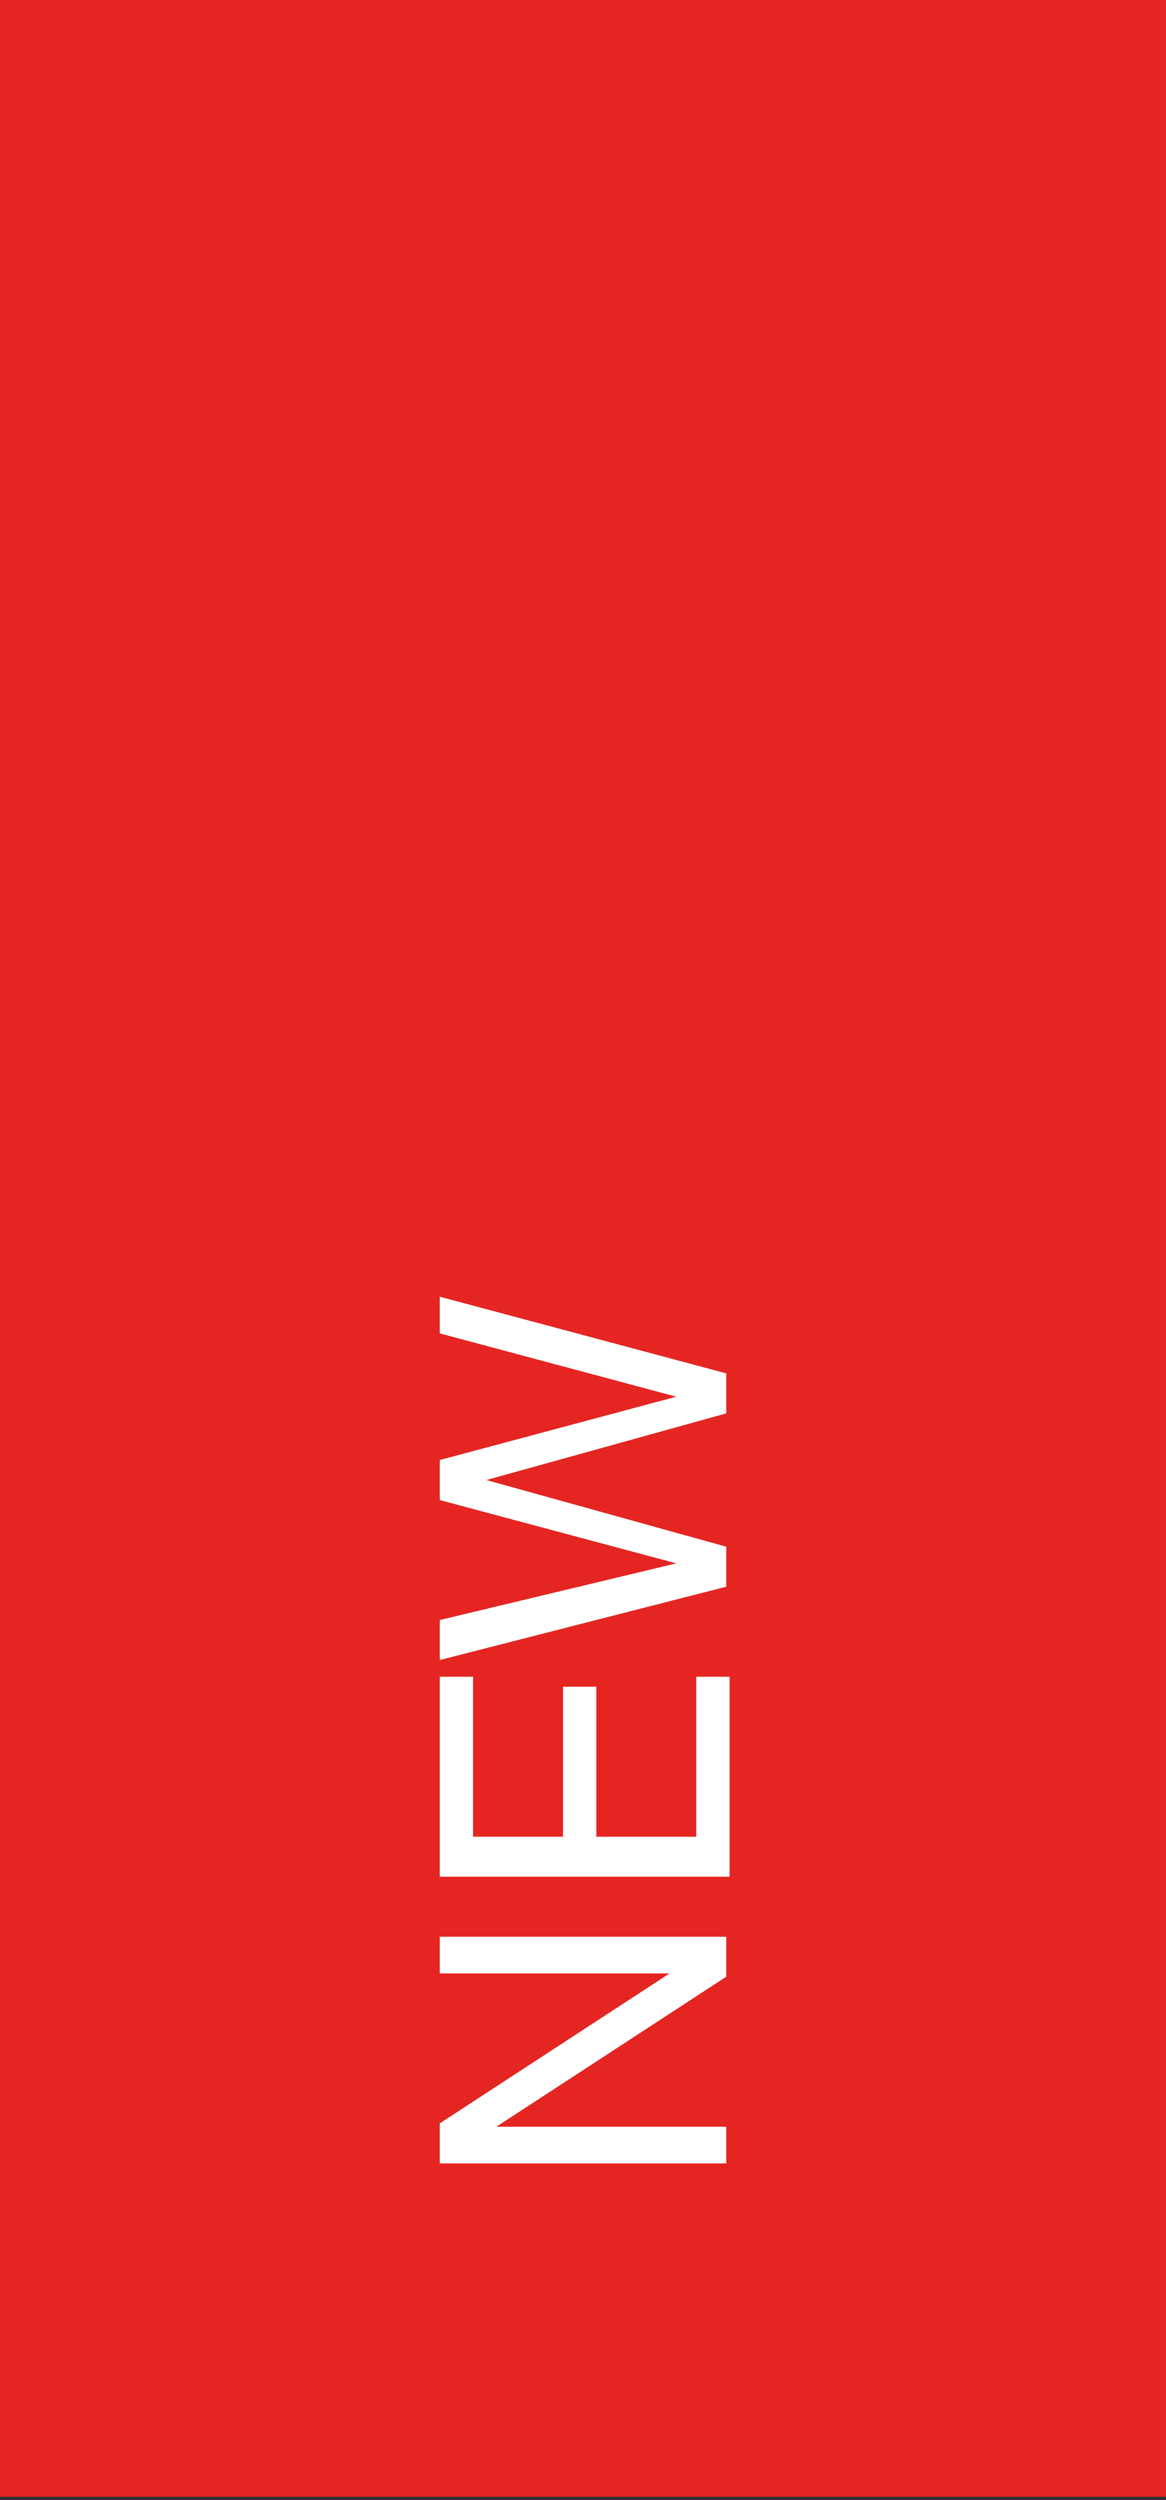
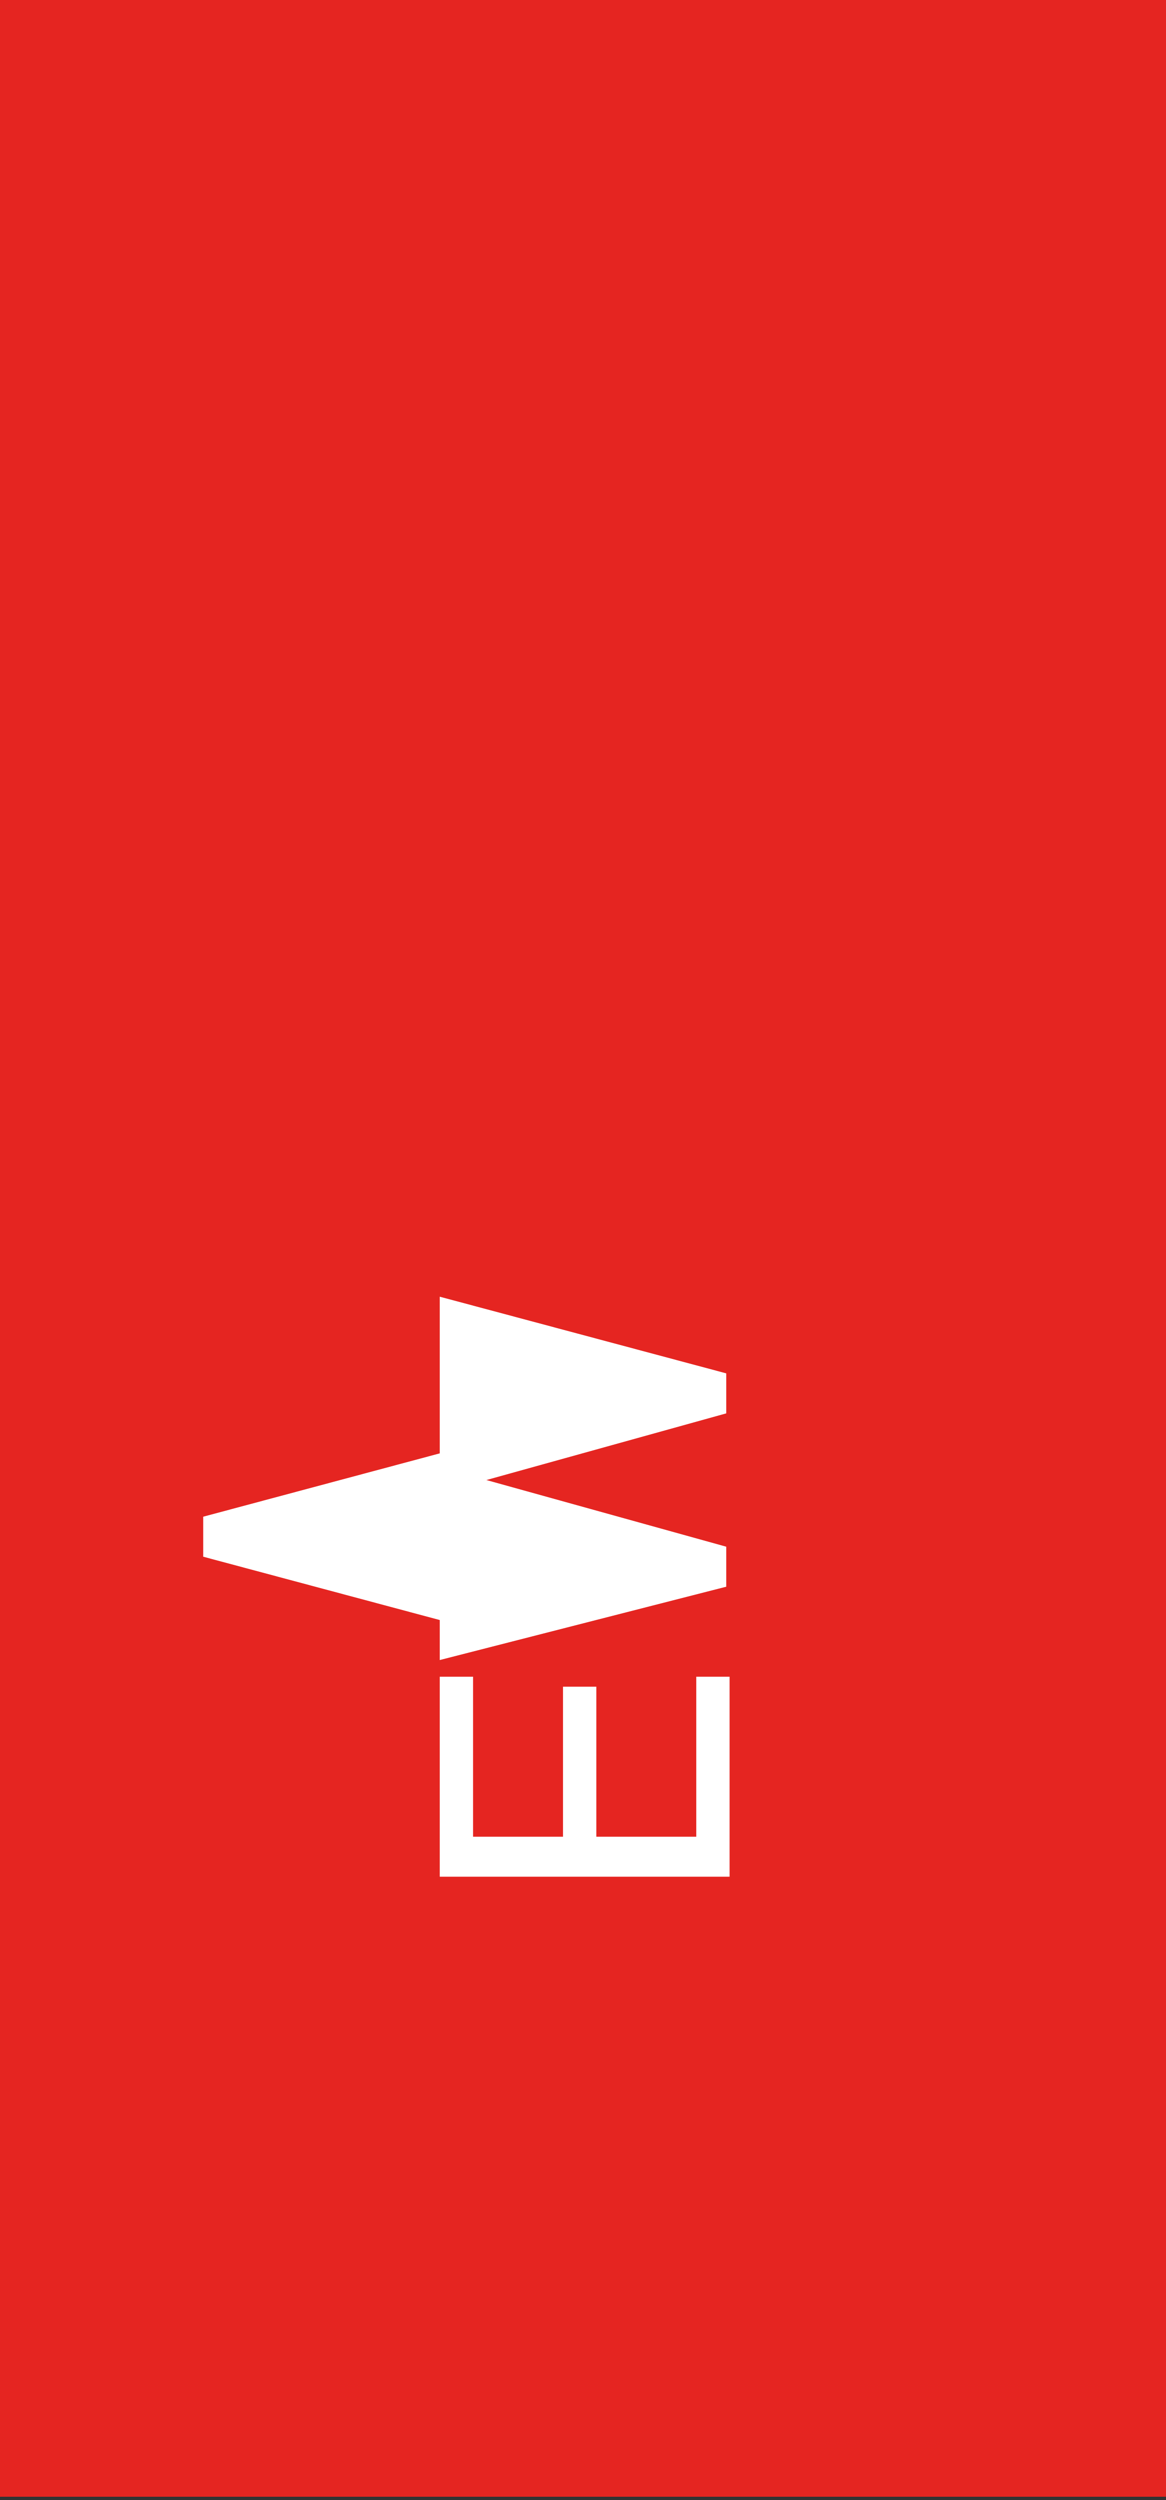
<svg xmlns="http://www.w3.org/2000/svg" version="1.1" id="Livello_1" x="0px" y="0px" viewBox="0 0 35 75" style="enable-background:new 0 0 35 75;" xml:space="preserve">
  <rect x="0" y="0" width="35" height="75" fill="#333333" stroke="none" />
  <style type="text/css">
	.st0{fill:#E52521;}
	.st1{fill:#FFFFFF;}
</style>
  <rect x="0" class="st0" width="35" height="74.9" />
  <g>
-     <path class="st1" d="M13.2,64.9v-1.2l6.9-4.5v0h-6.9v-1.1h8.6v1.2l-6.9,4.5v0h6.9v1.1H13.2z" />
    <path class="st1" d="M13.2,56.2v-5.9h1v4.8h2.7v-4.5h1v4.5h3v-4.8h1v6H13.2z" />
-     <path class="st1" d="M21.8,41.2v1.2l-7.2,2v0l7.2,2v1.2l-8.6,2.2v-1.2l7.1-1.7v0l-7.1-1.9v-1.2l7.1-1.9v0L13.2,40v-1.1L21.8,41.2z" />
+     <path class="st1" d="M21.8,41.2v1.2l-7.2,2v0l7.2,2v1.2l-8.6,2.2v-1.2v0l-7.1-1.9v-1.2l7.1-1.9v0L13.2,40v-1.1L21.8,41.2z" />
  </g>
</svg>